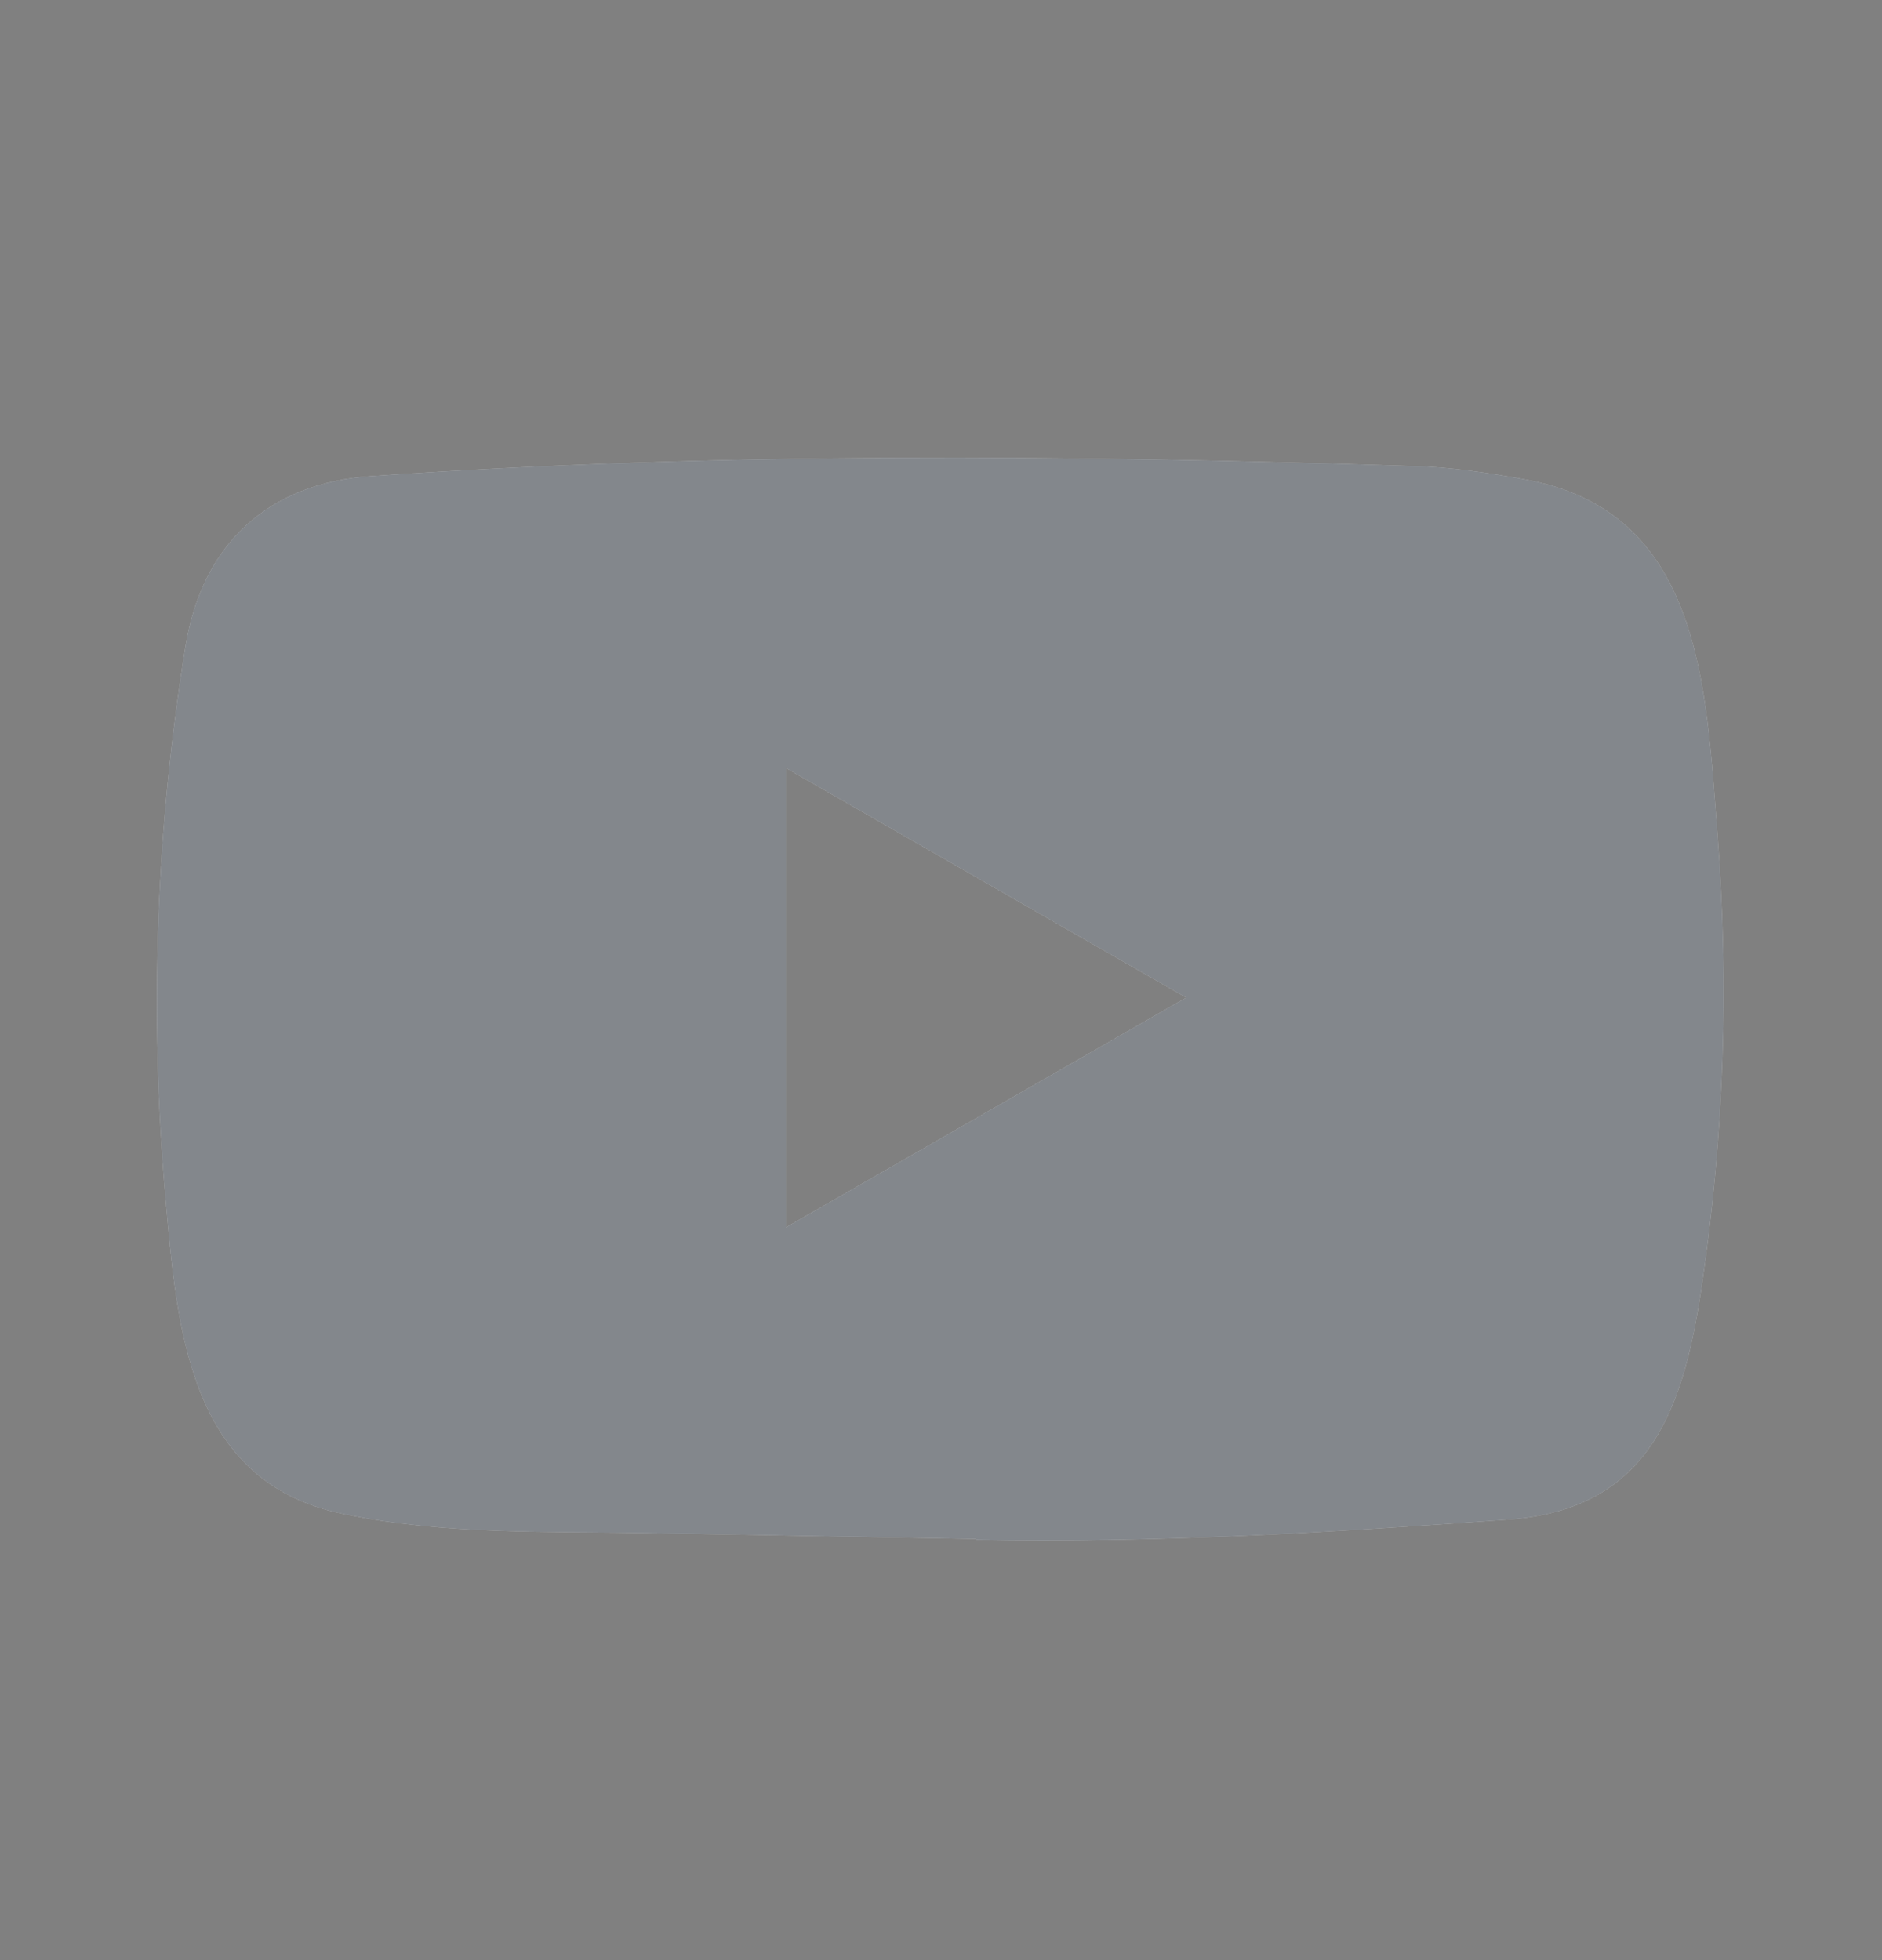
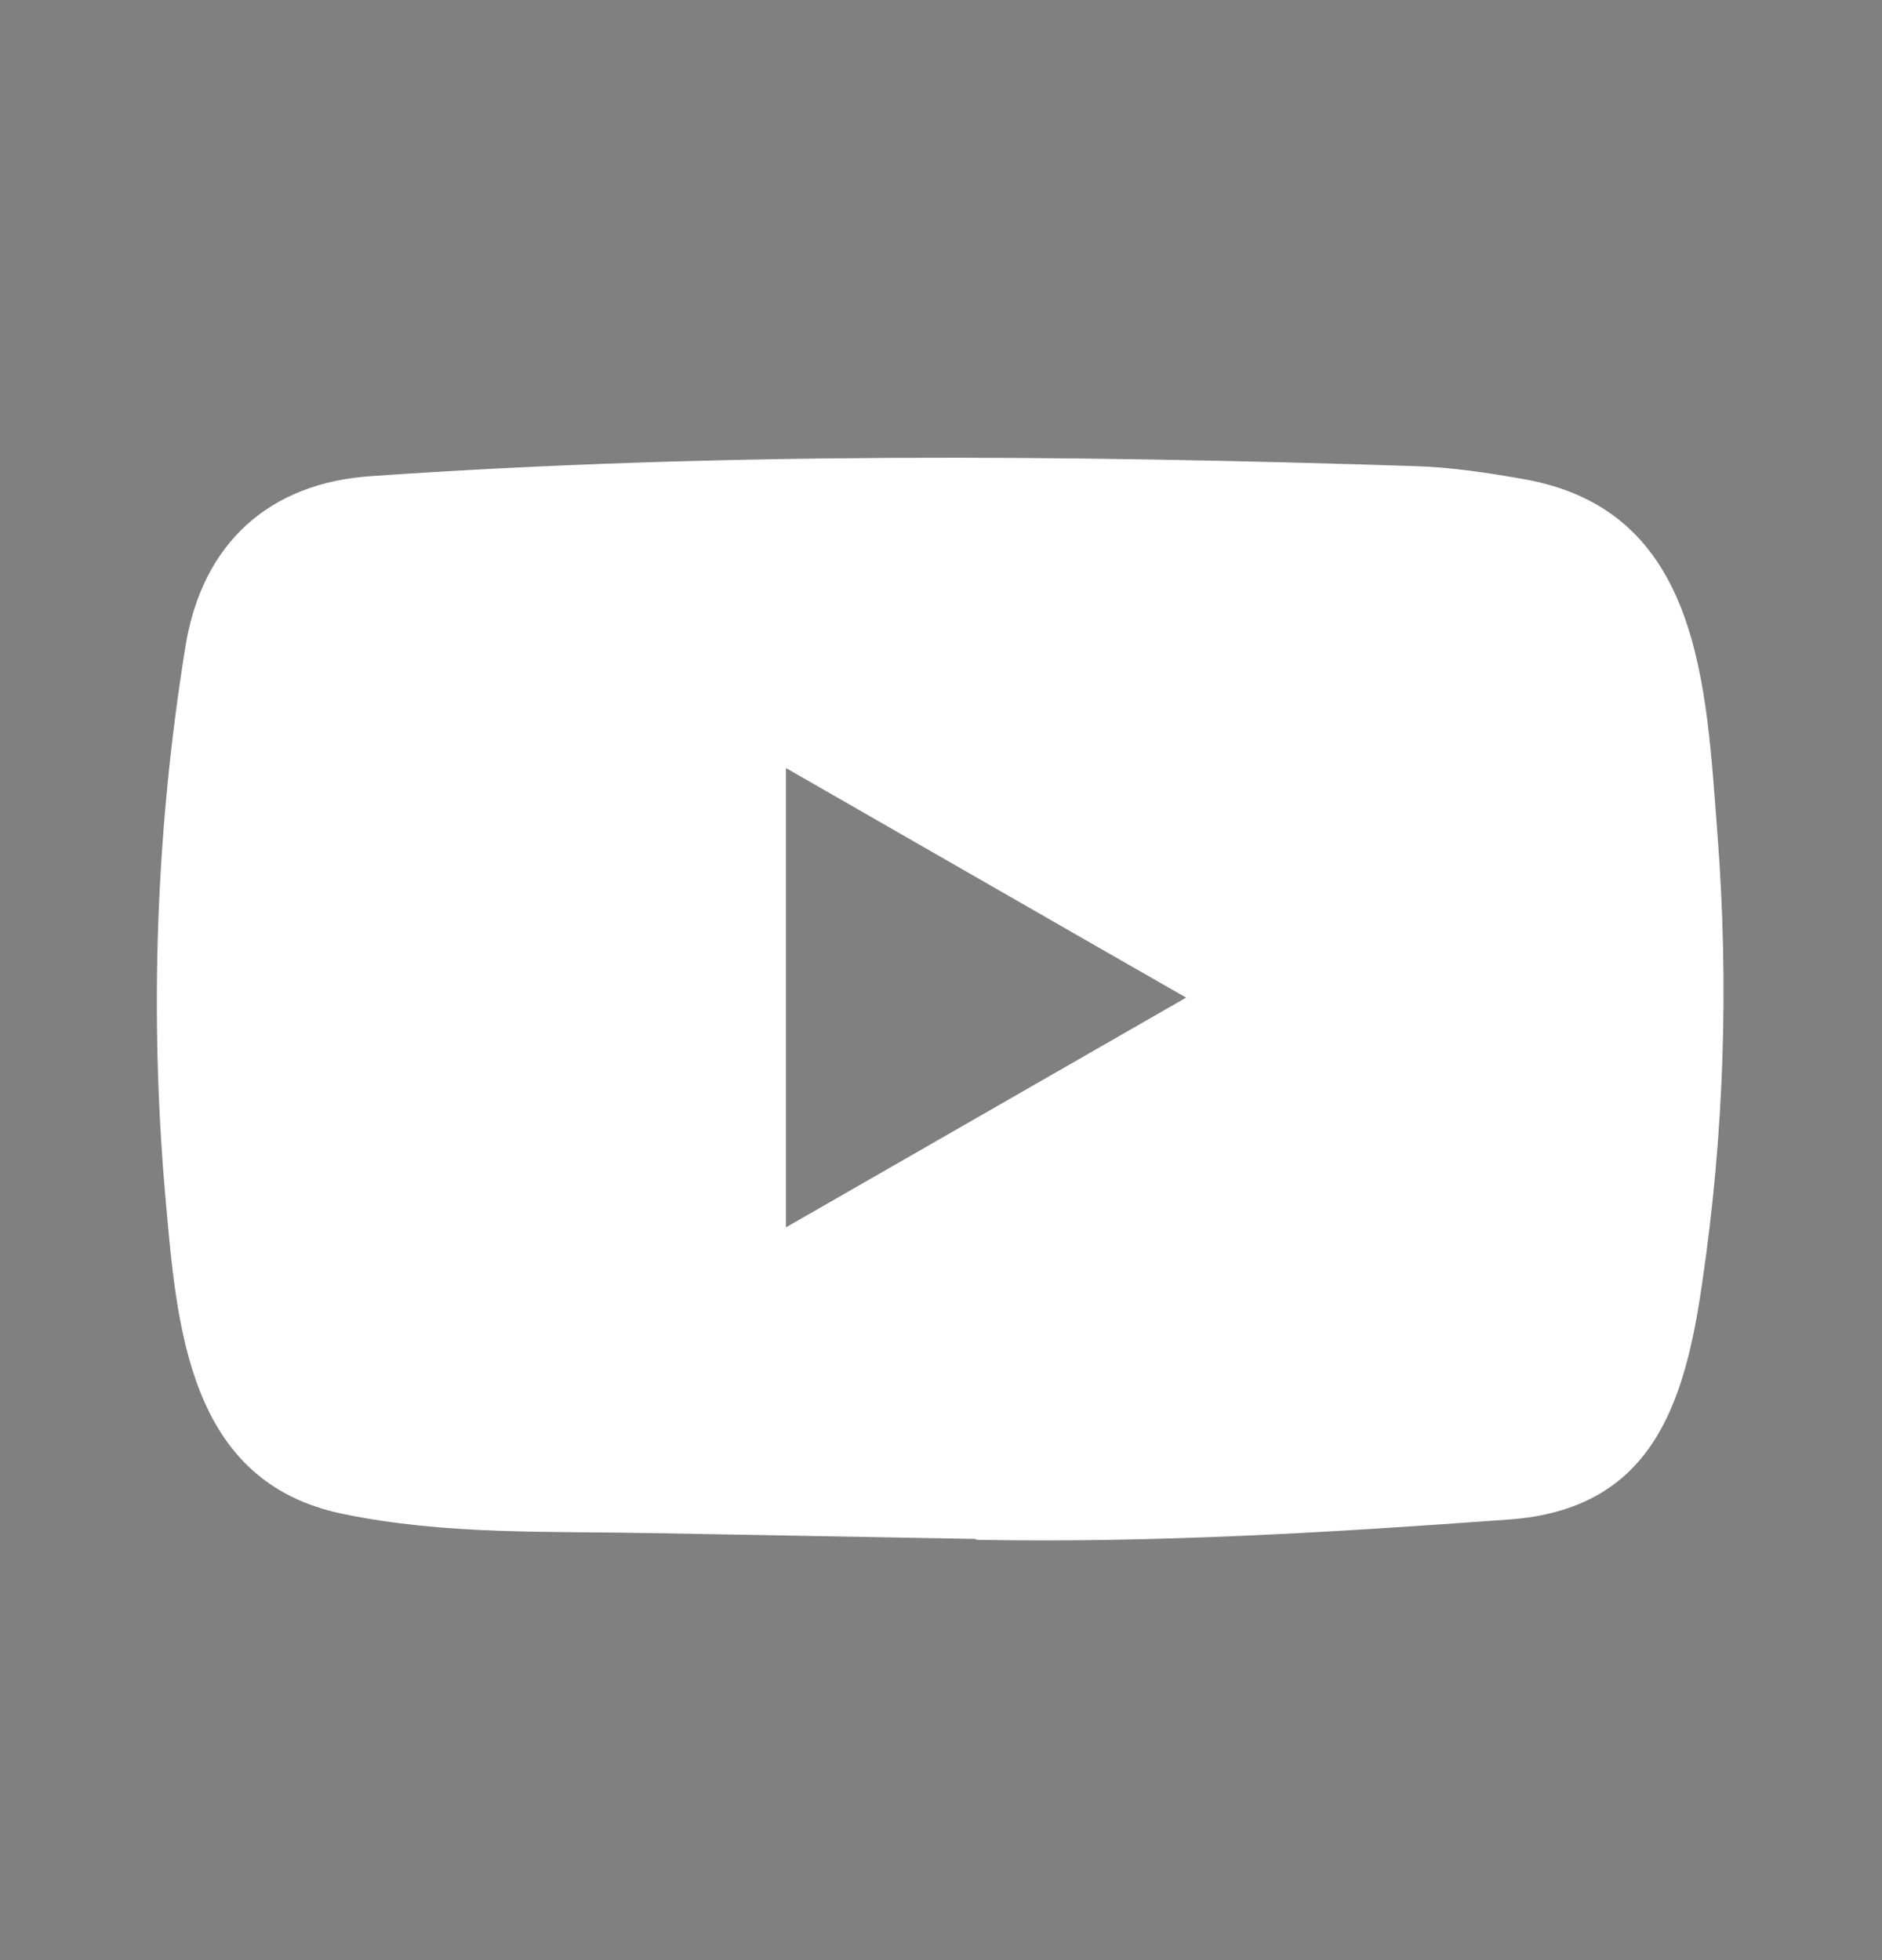
<svg xmlns="http://www.w3.org/2000/svg" width="24" height="25" viewBox="0 0 24 25" fill="none">
  <rect x="0" y="0" width="24" height="25" fill="#808080" stroke="none" />
  <path d="M12.433 19.628L8.333 19.554C7.007 19.528 5.676 19.58 4.375 19.309C2.396 18.905 2.256 16.924 2.109 15.263C1.903 12.918 1.99 10.556 2.367 8.232C2.582 6.932 3.43 6.156 4.741 6.072C9.165 5.765 13.619 5.802 18.034 5.945C18.501 5.958 18.97 6.029 19.43 6.111C21.7 6.508 21.755 8.753 21.902 10.643C22.049 12.553 21.987 14.471 21.706 16.368C21.481 17.938 21.051 19.254 19.234 19.381C16.958 19.547 14.734 19.681 12.452 19.639C12.452 19.629 12.439 19.629 12.432 19.629L12.433 19.628ZM10.023 15.654L15.126 12.724C13.407 11.741 11.728 10.773 10.023 9.796V15.654Z" fill="white" />
-   <path d="M12.433 19.628L8.333 19.554C7.007 19.528 5.676 19.58 4.375 19.309C2.396 18.905 2.256 16.924 2.109 15.263C1.903 12.918 1.99 10.556 2.367 8.232C2.582 6.932 3.43 6.156 4.741 6.072C9.165 5.765 13.619 5.802 18.034 5.945C18.501 5.958 18.97 6.029 19.43 6.111C21.7 6.508 21.755 8.753 21.902 10.643C22.049 12.553 21.987 14.471 21.706 16.368C21.481 17.938 21.051 19.254 19.234 19.381C16.958 19.547 14.734 19.681 12.452 19.639C12.452 19.629 12.439 19.629 12.432 19.629L12.433 19.628ZM10.023 15.654L15.126 12.724C13.407 11.741 11.728 10.773 10.023 9.796V15.654Z" fill="#09101B" fill-opacity="0.5" />
</svg>